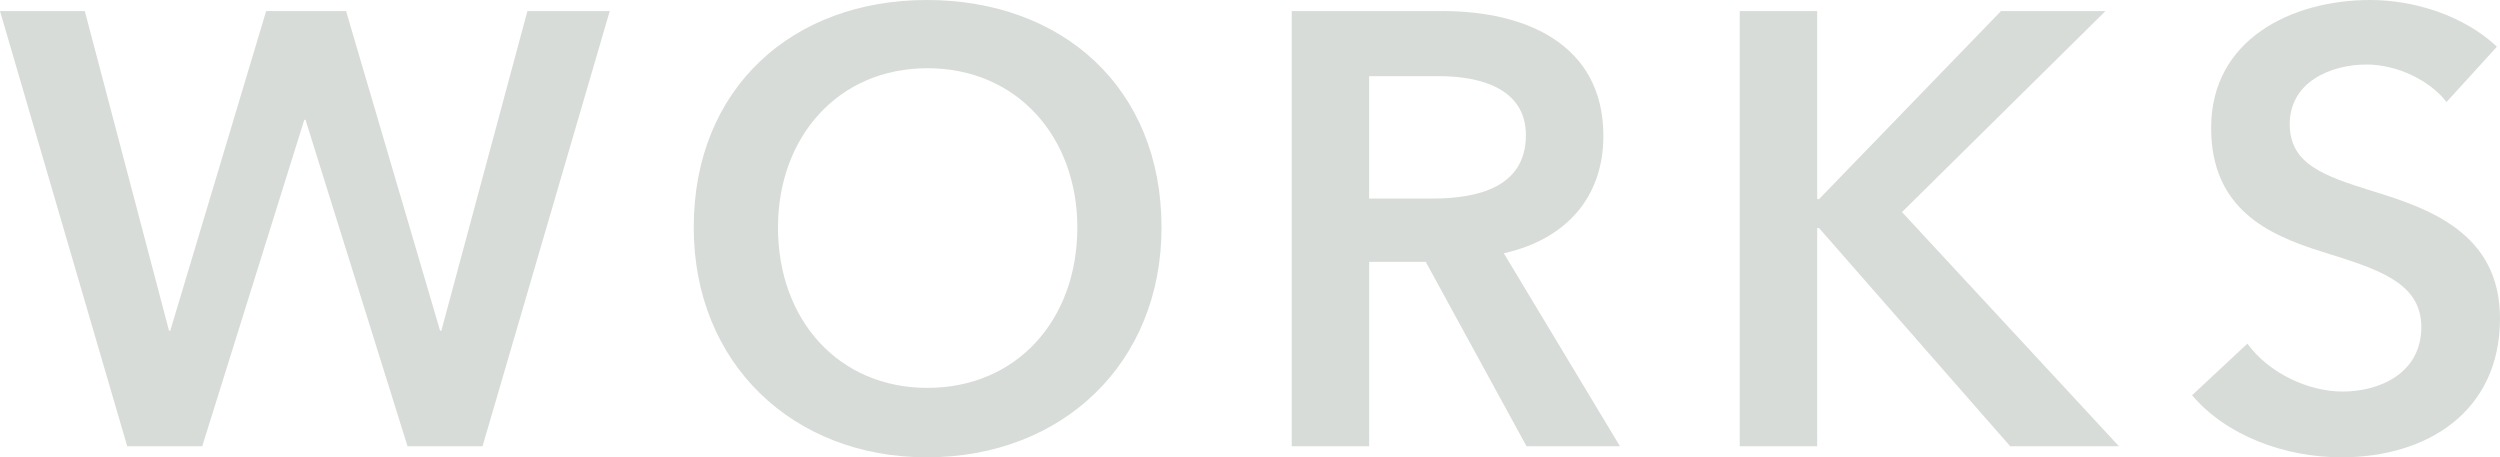
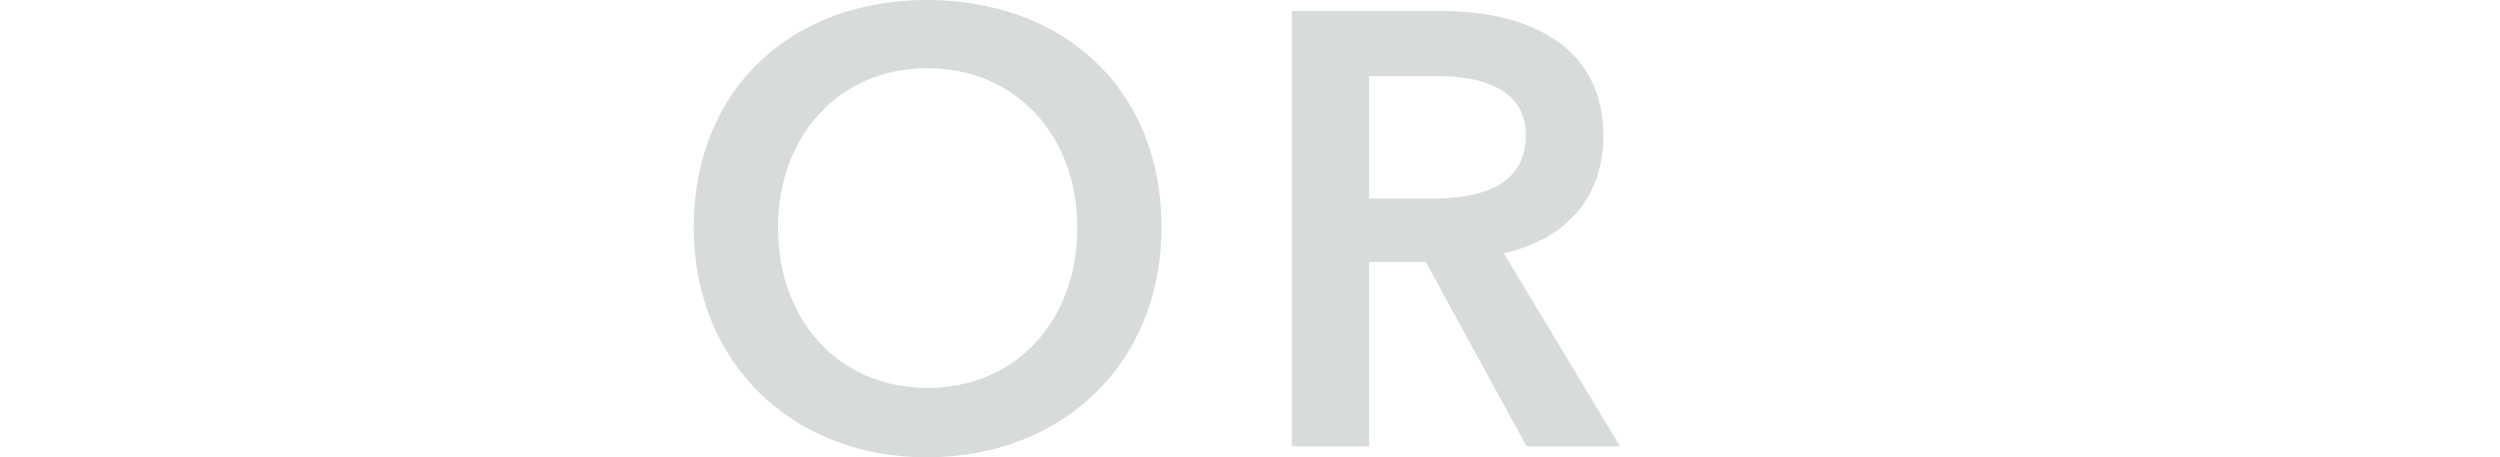
<svg xmlns="http://www.w3.org/2000/svg" version="1.1" id="レイヤー_1" x="0px" y="0px" width="82px" height="15px" viewBox="0 0 82 15" enable-background="new 0 0 82 15" xml:space="preserve">
  <g>
-     <path fill="#D8DCD8" d="M0,0.363h2.782l2.762,10.484h0.041L8.73,0.363h2.621l3.084,10.484h0.041l2.823-10.484H20l-4.173,14.275   h-2.46L10.021,3.932H9.98L6.633,14.638h-2.46L0,0.363z" />
    <path fill="#D8DCD8" d="M30.396,0c4.456,0,7.702,2.883,7.702,7.459c0,4.456-3.246,7.541-7.702,7.541   c-4.396,0-7.642-3.085-7.642-7.541C22.755,2.883,26.001,0,30.396,0z M30.417,12.722c2.923,0,4.919-2.218,4.919-5.262   c0-2.943-1.956-5.222-4.919-5.222c-2.944,0-4.899,2.278-4.899,5.222C25.518,10.504,27.514,12.722,30.417,12.722z" />
    <path fill="#D8DCD8" d="M42.368,0.363h4.961c2.682,0,5.262,1.068,5.262,4.093c0,2.057-1.27,3.407-3.266,3.851l3.811,6.331H50.07   l-3.306-6.049h-1.855v6.049h-2.541V0.363z M46.985,6.512c1.432,0,3.064-0.343,3.064-2.077c0-1.553-1.531-1.936-2.842-1.936h-2.299   v4.012H46.985z" />
-     <path fill="#D8DCD8" d="M57.063,0.363h2.541v6.169h0.06l5.968-6.169h3.428l-6.674,6.593l7.117,7.682h-3.568L59.664,7.48h-0.06   v7.158h-2.541V0.363z" />
-     <path fill="#D8DCD8" d="M80.246,3.347c-0.544-0.706-1.612-1.23-2.621-1.23c-1.169,0-2.521,0.565-2.521,1.956   c0,1.311,1.109,1.694,2.723,2.198C79.661,6.834,82,7.641,82,10.443C82,13.509,79.601,15,76.798,15c-1.855,0-3.77-0.705-4.898-2.036   l1.814-1.693c0.705,0.968,1.996,1.572,3.125,1.572c1.189,0,2.58-0.584,2.58-2.117c0-1.492-1.491-1.915-3.285-2.479   c-1.734-0.544-3.609-1.391-3.609-4.053C72.524,1.291,75.165,0,77.746,0c1.432,0,3.064,0.504,4.153,1.532L80.246,3.347z" />
  </g>
</svg>